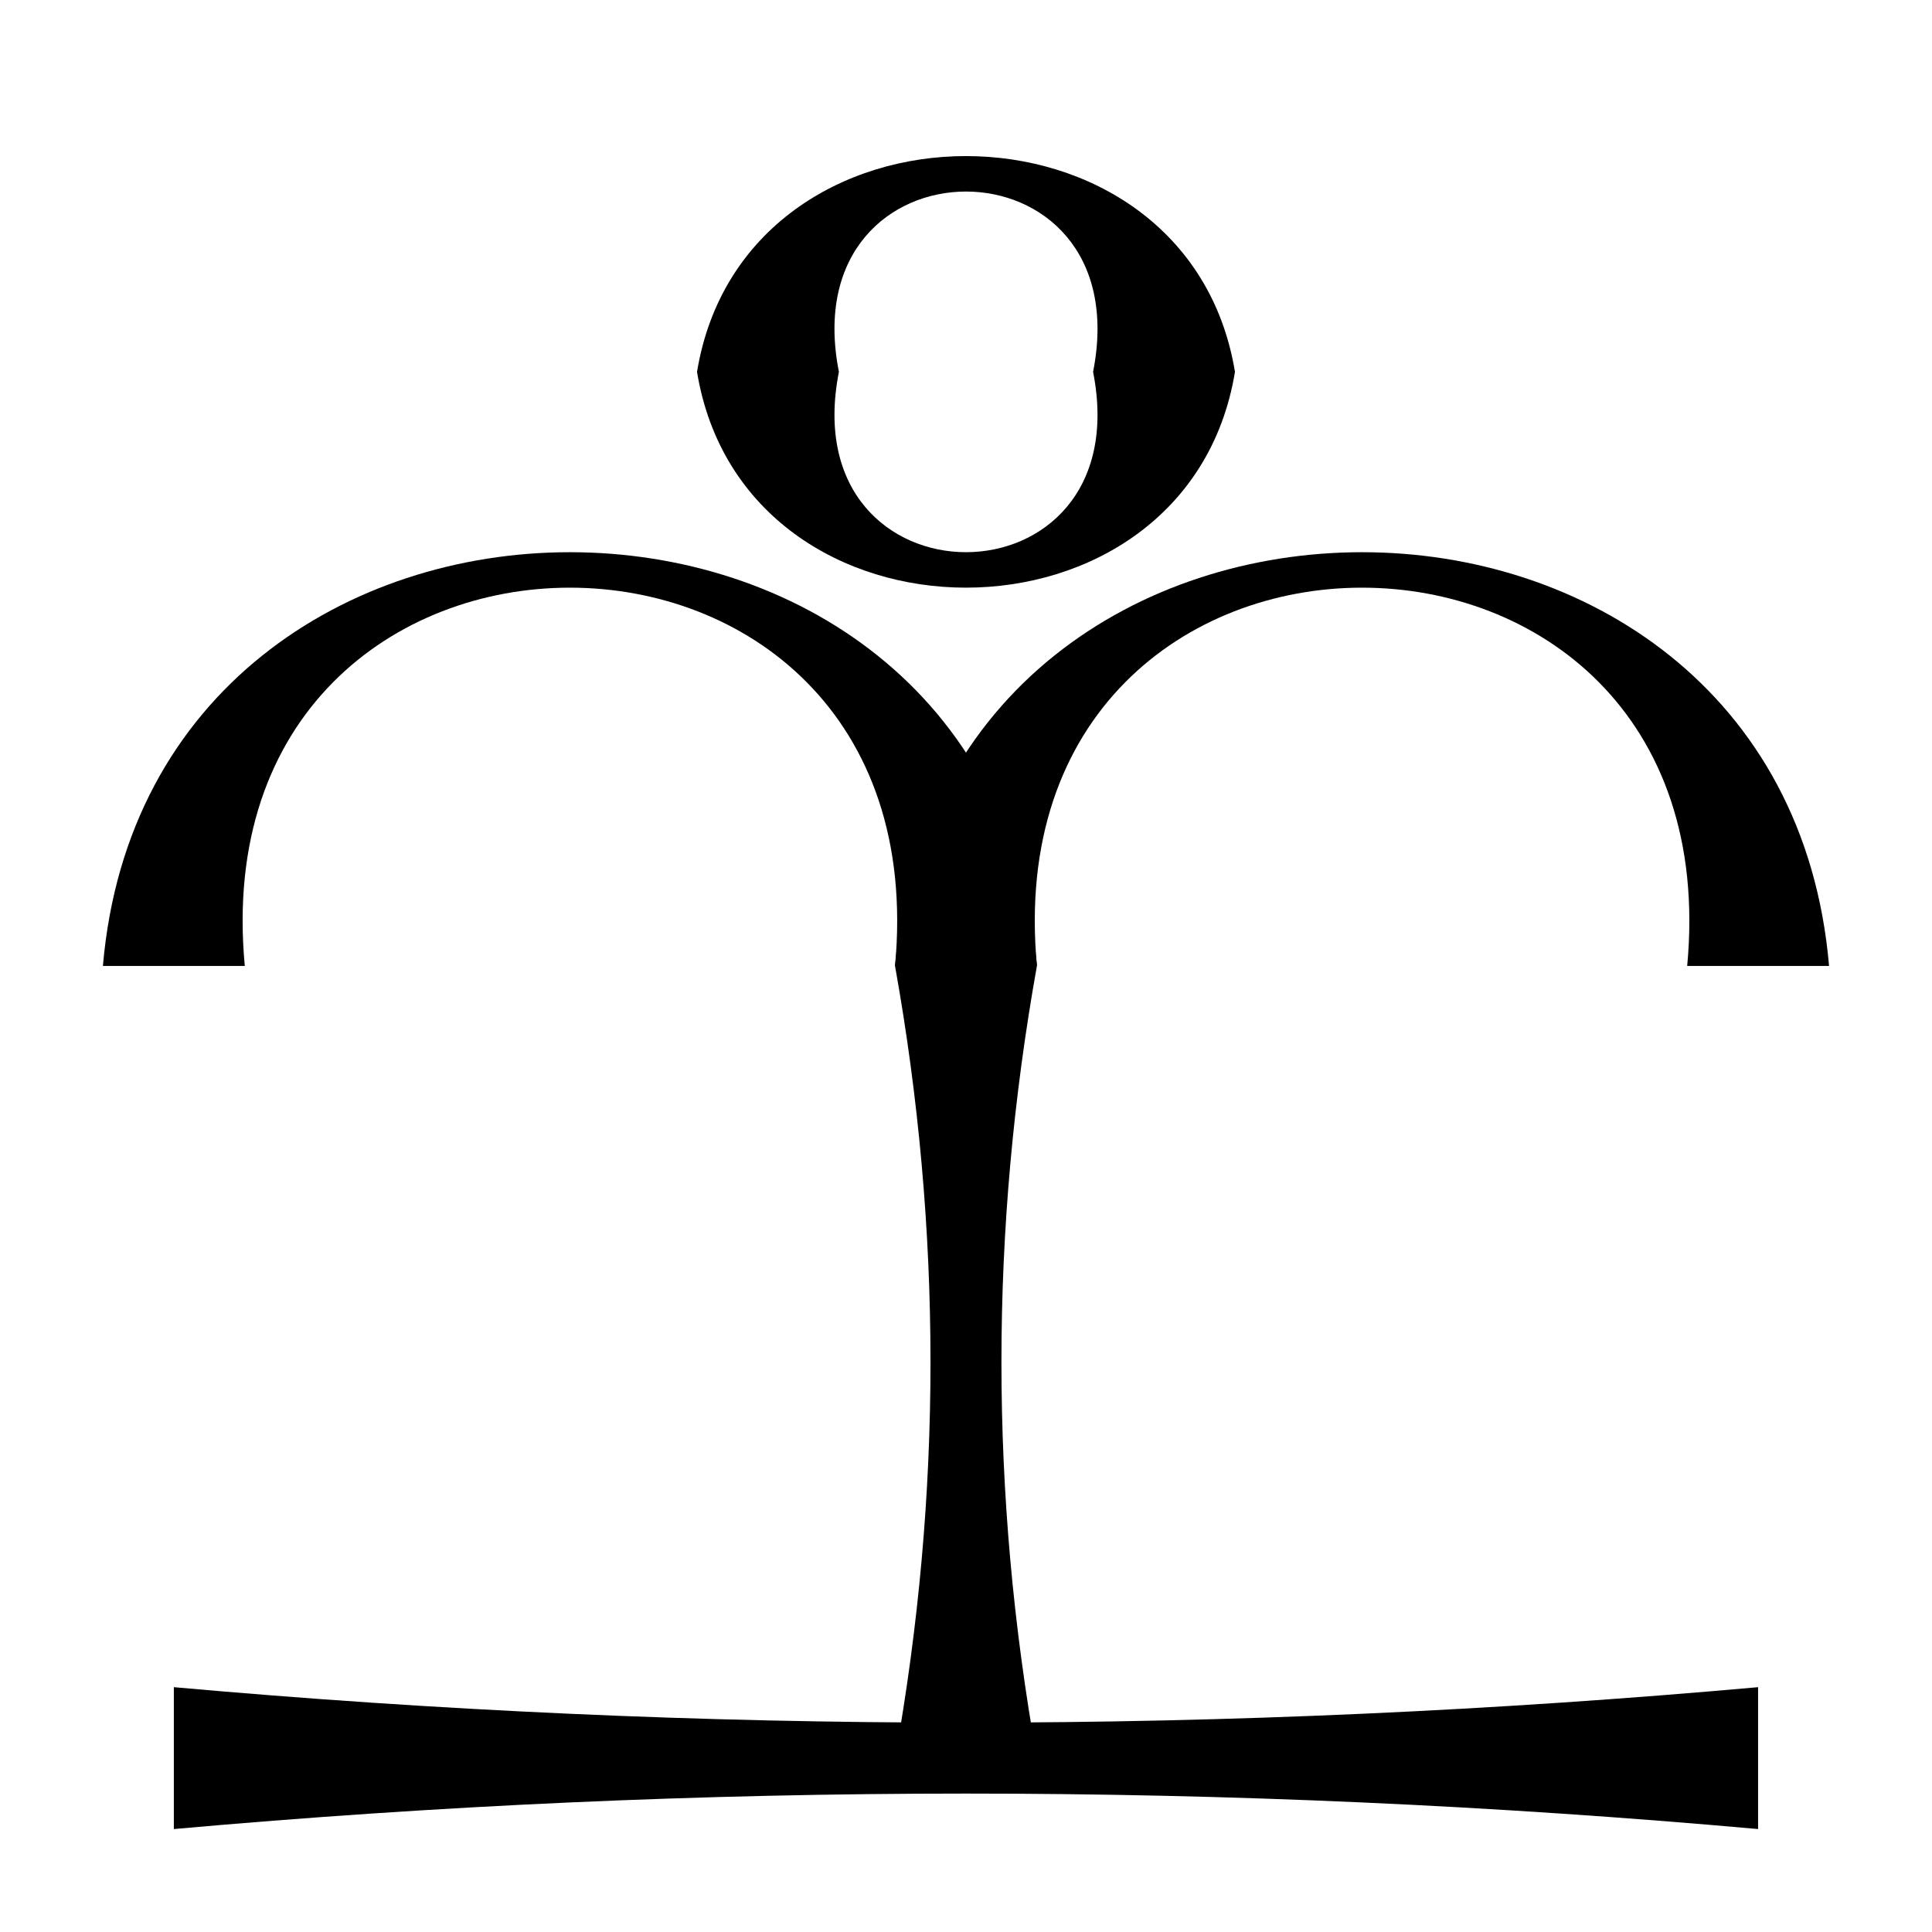
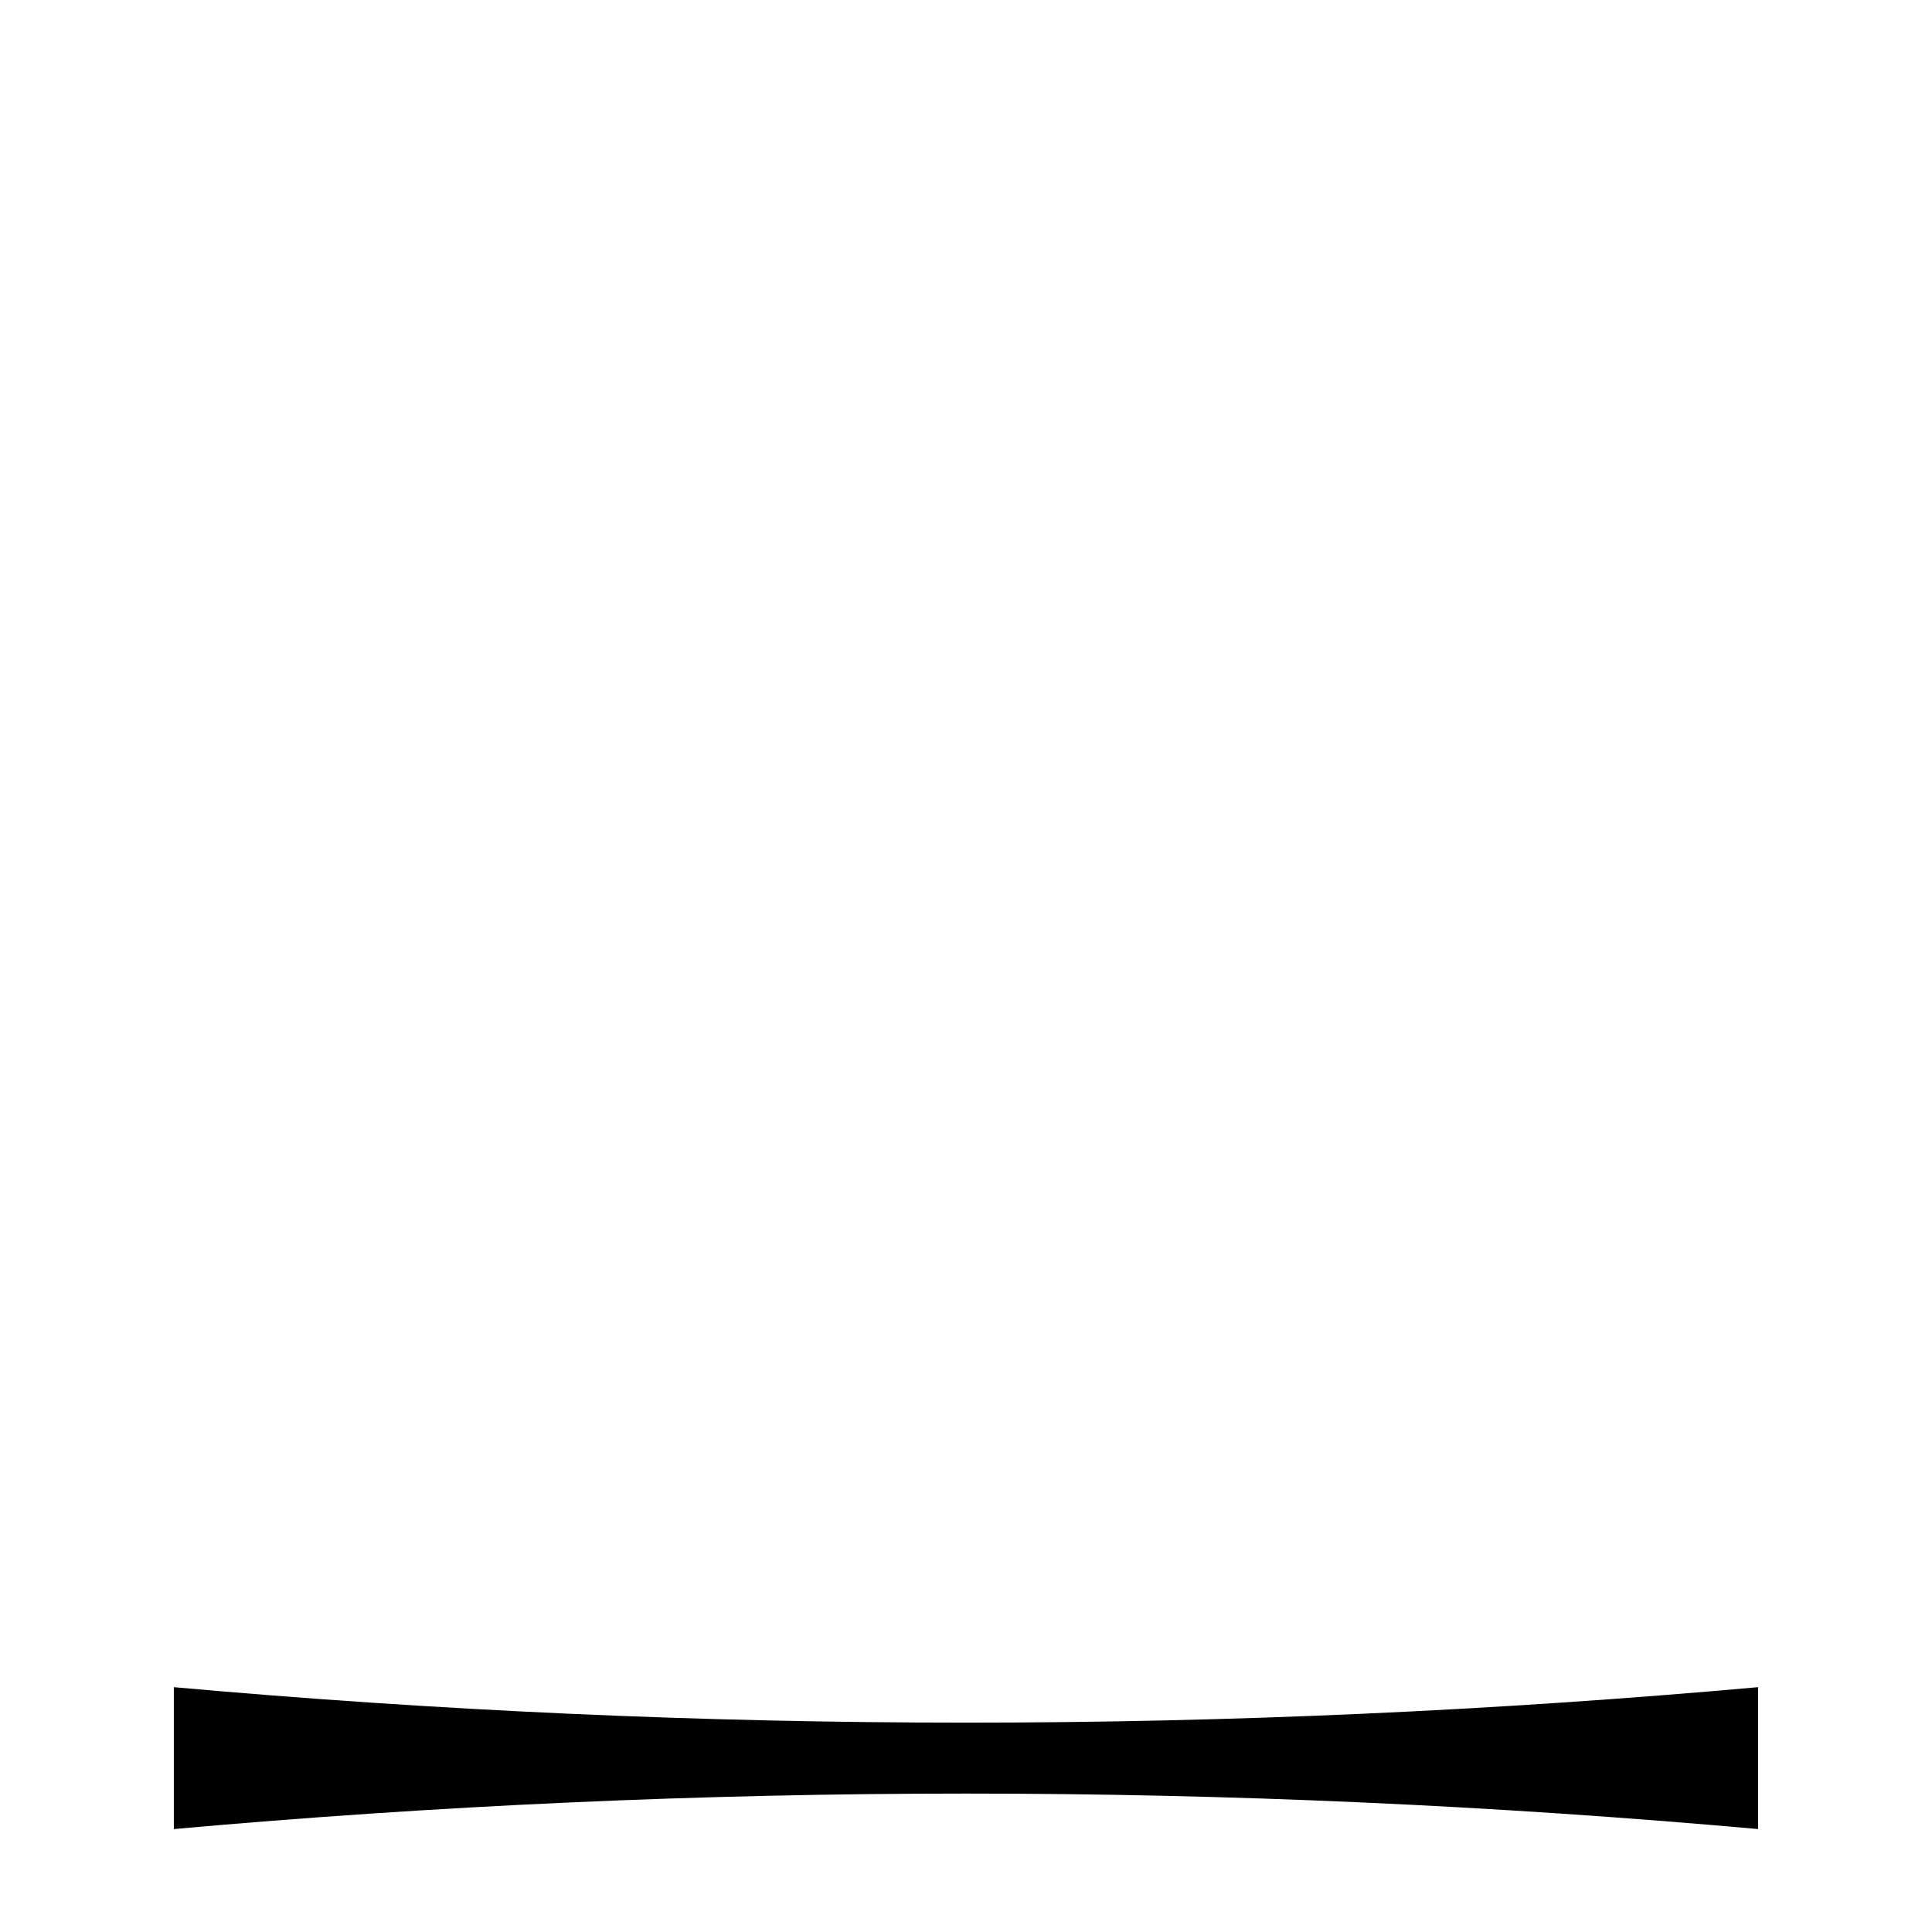
<svg xmlns="http://www.w3.org/2000/svg" fill="#000000" width="800px" height="800px" version="1.1" viewBox="144 144 512 512">
  <g>
-     <path d="m433.68 242.55c12.531-63.719-79.895-63.719-67.363 0-12.531 63.715 79.895 63.715 67.363 0h37.598c-12.535 76.246-130.03 76.246-142.56 0 12.531-76.25 130.02-76.25 142.56 0" />
-     <path d="m381.2 399.99c12.531-146.2 234.98-146.2 247.52 0h-37.598c12.531-133.67-184.86-133.67-172.32 0" />
-     <path d="m171.27 399.99c12.535-146.2 234.99-146.2 247.52 0h-37.598c12.531-133.67-184.86-133.67-172.32 0" />
-     <path d="m418.79 399.99c-12.531 69.984-12.531 139.94 0 209.92h-37.598c12.531-69.98 12.531-139.94 0-209.92" />
    <path d="m190.07 591.12c139.94 12.531 279.9 12.531 419.84 0v37.598c-139.94-12.535-279.9-12.535-419.84 0" />
  </g>
</svg>